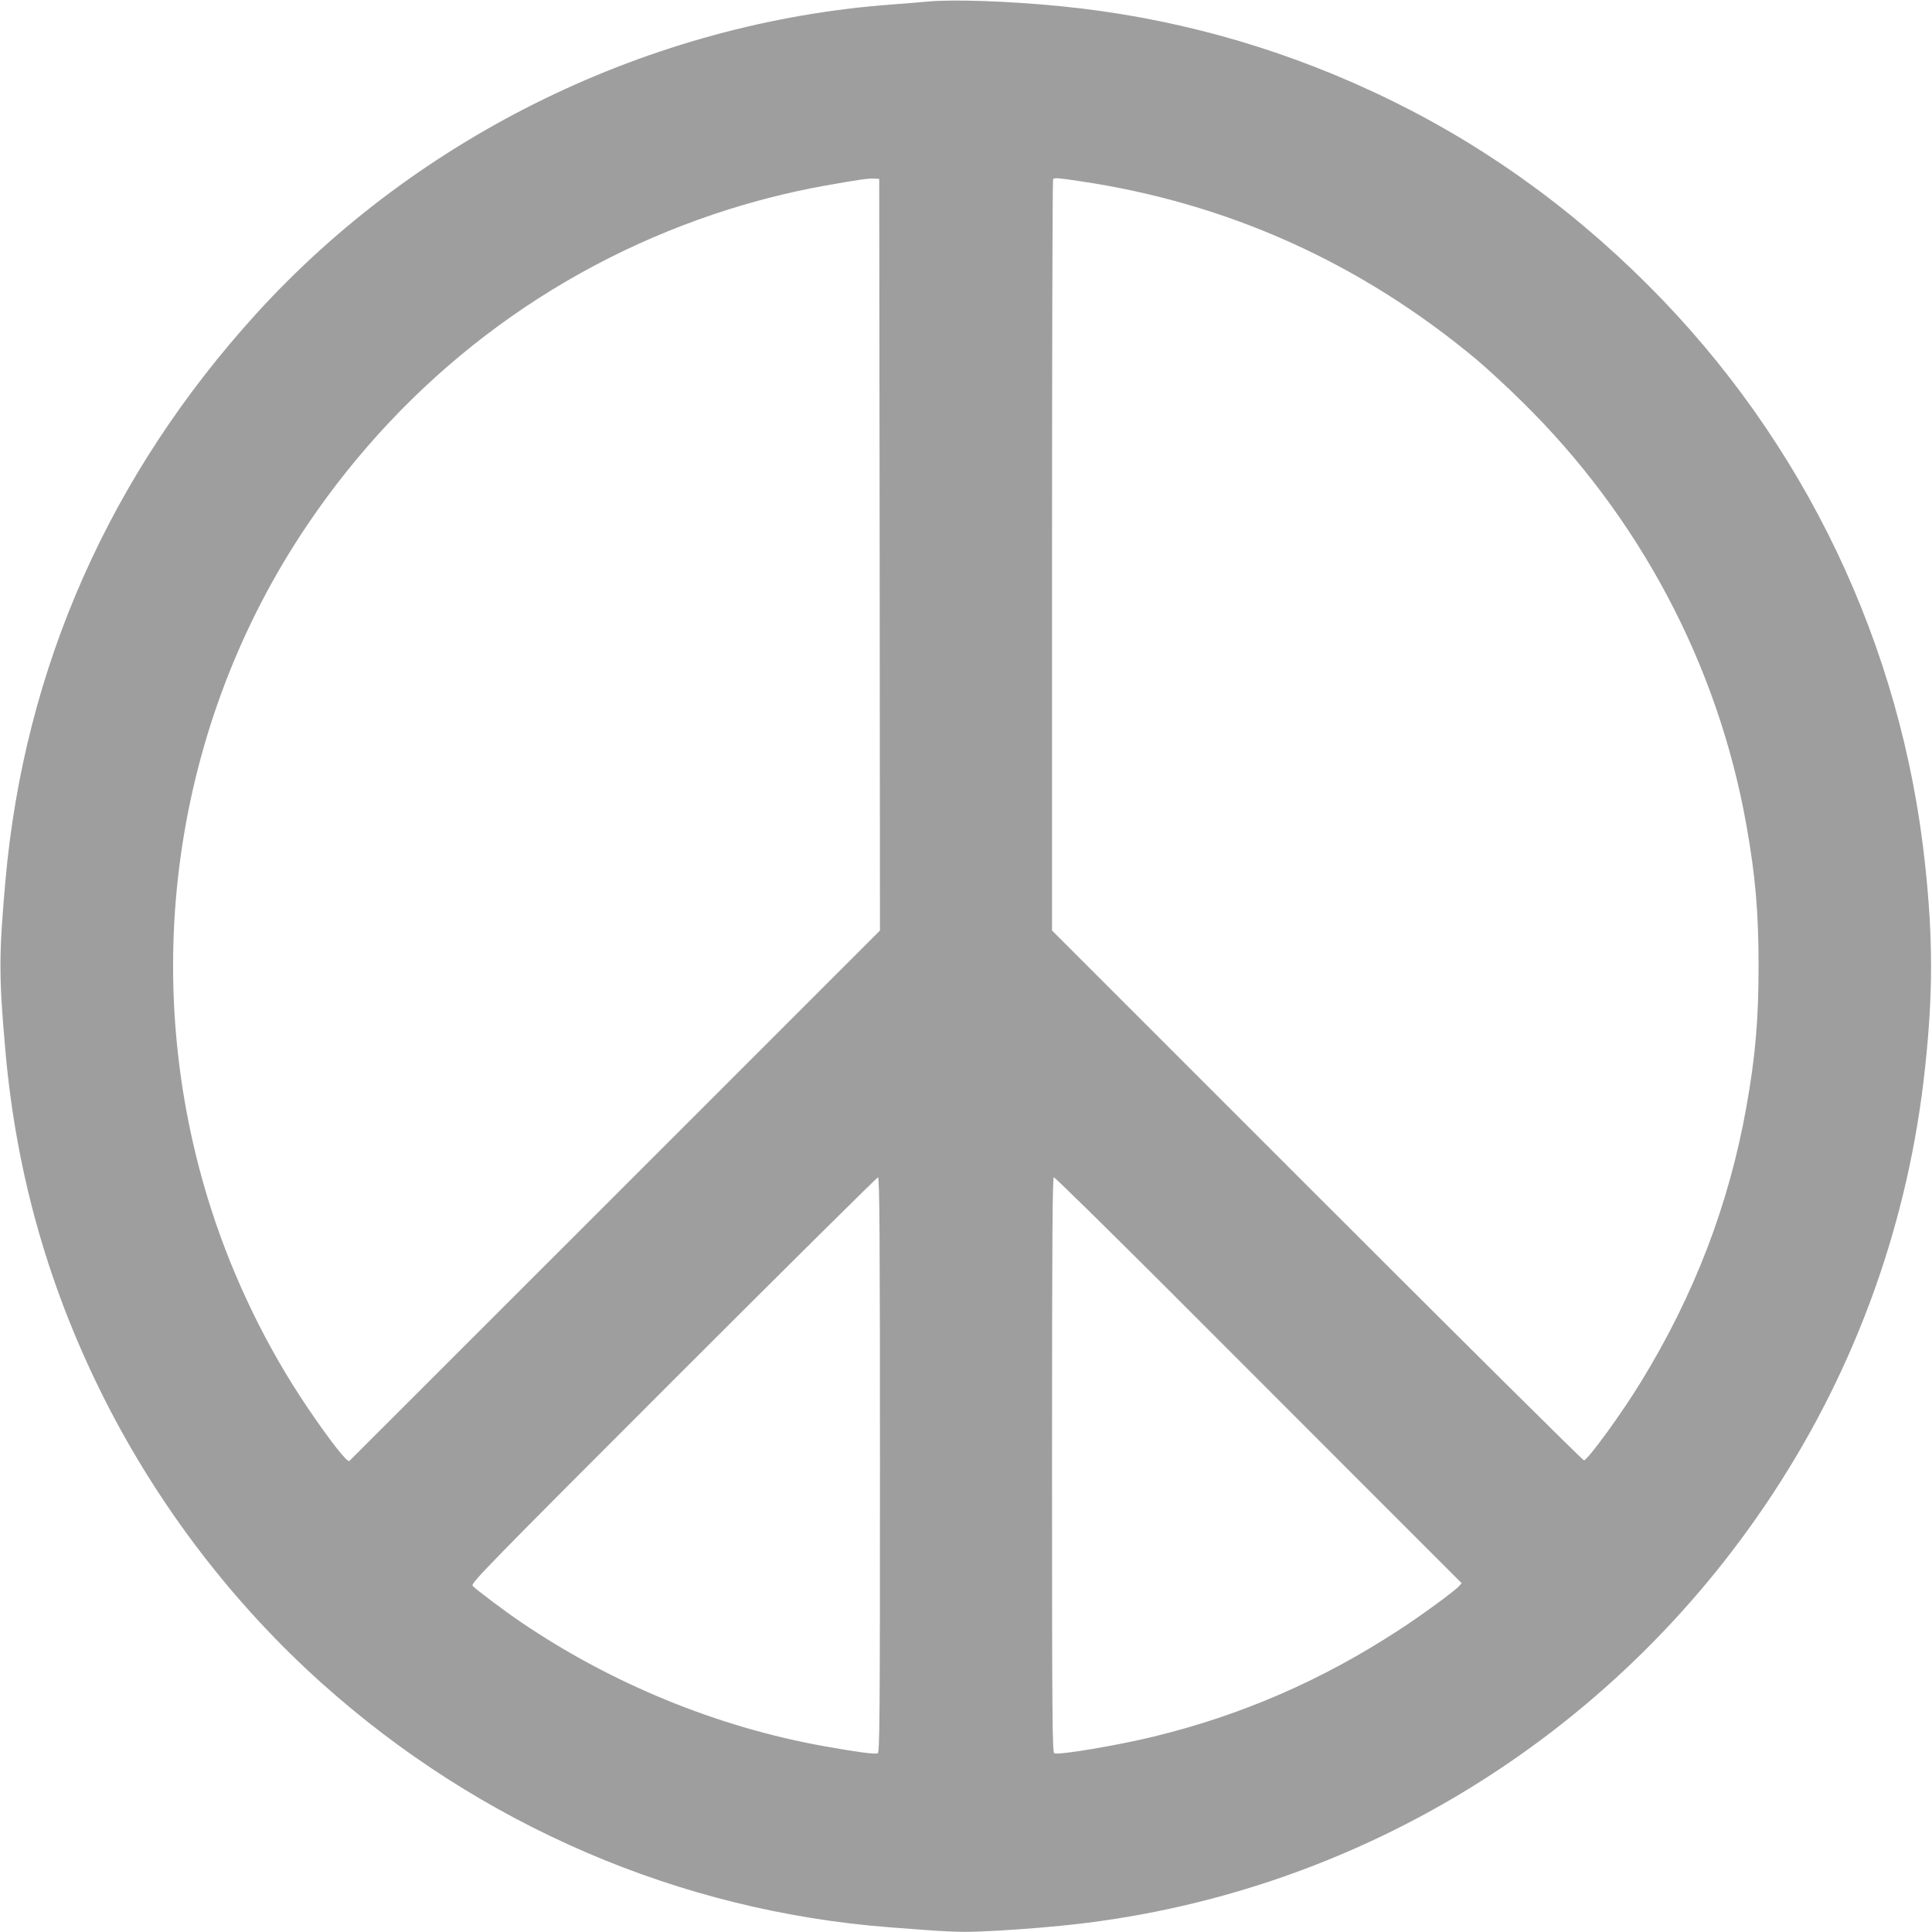
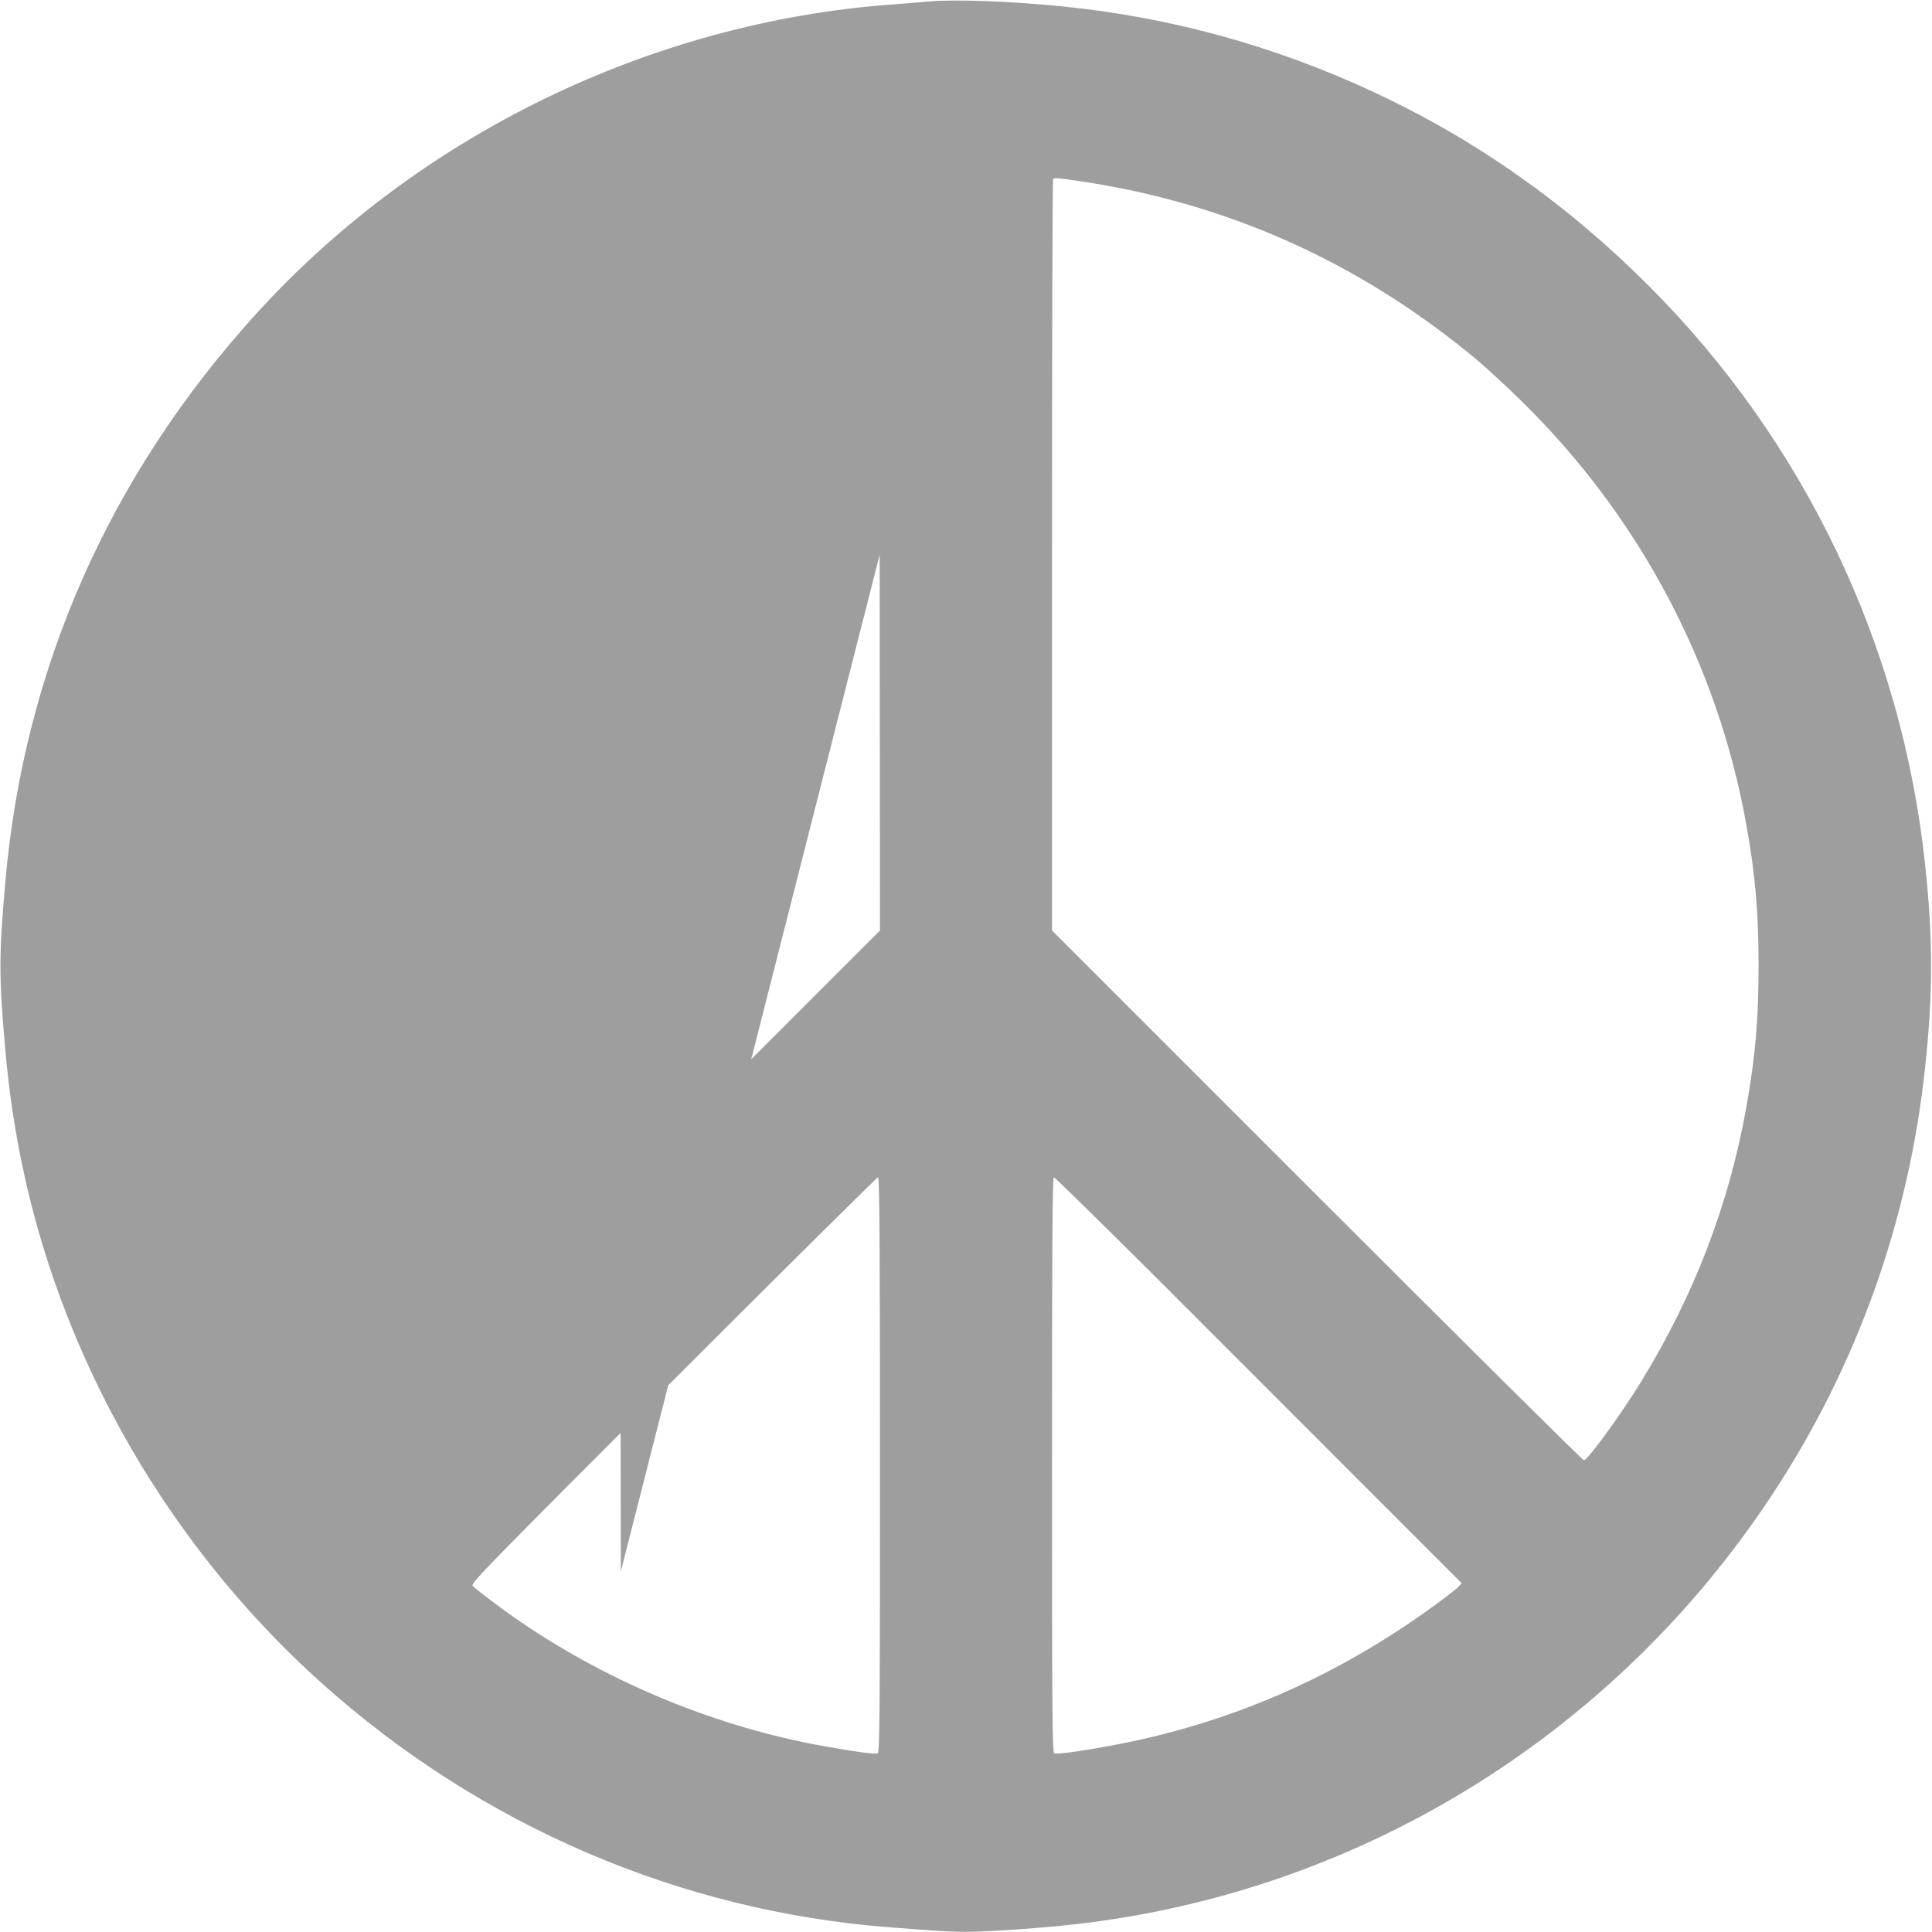
<svg xmlns="http://www.w3.org/2000/svg" version="1.0" width="1280pt" height="1280pt" viewBox="0 0 1280 1280" preserveAspectRatio="xMidYMid meet">
  <g transform="translate(0,1280) scale(0.1,-0.1)" fill="#9e9e9e" stroke="none">
-     <path d="M6150 12790 c-52 -5 -162 -14 -245 -20 -1596 -119 -3130 -865 -4204 -2045 -974 -1070 -1540 -2349 -1665 -3760 -44 -498 -44 -632 0 -1130 73 -822 291 -1585 664 -2320 357 -702 846 -1341 1430 -1865 1051 -943 2372 -1512 3765 -1619 384 -30 456 -33 592 -28 161 6 364 21 538 38 1919 187 3650 1236 4718 2859 559 849 903 1811 1011 2825 53 488 53 862 0 1350 -155 1453 -800 2802 -1834 3835 -542 542 -1149 969 -1823 1282 -659 307 -1356 497 -2072 567 -345 34 -704 46 -875 31z m-322 -3665 l2 -2490 -1755 -1755 c-966 -965 -1758 -1757 -1760 -1759 -14 -13 -126 130 -278 354 -269 398 -487 847 -636 1308 -495 1536 -259 3218 637 4542 657 972 1593 1686 2692 2056 244 82 491 145 730 188 236 42 289 49 330 48 l35 -2 3 -2490z m1324 2475 c979 -144 1858 -539 2628 -1180 69 -58 205 -183 303 -280 779 -764 1298 -1744 1487 -2805 60 -335 81 -581 81 -935 0 -354 -21 -600 -81 -935 -115 -644 -344 -1243 -698 -1820 -124 -204 -354 -520 -378 -520 -8 0 -804 790 -1769 1755 l-1755 1755 0 2486 c0 1367 3 2489 7 2492 10 10 30 9 175 -13z m-1322 -8505 c0 -1681 -2 -1906 -15 -1911 -19 -8 -142 9 -355 47 -705 126 -1407 413 -2010 823 -105 71 -302 219 -319 240 -13 16 106 138 1330 1362 739 739 1350 1344 1356 1344 10 0 13 -387 13 -1905z m1868 1203 c386 -387 991 -992 1344 -1345 l642 -642 -19 -21 c-31 -34 -258 -200 -401 -292 -509 -332 -1040 -562 -1619 -703 -242 -59 -627 -124 -660 -111 -13 5 -15 219 -15 1911 0 1509 3 1905 12 1905 7 0 329 -316 716 -702z" />
+     <path d="M6150 12790 c-52 -5 -162 -14 -245 -20 -1596 -119 -3130 -865 -4204 -2045 -974 -1070 -1540 -2349 -1665 -3760 -44 -498 -44 -632 0 -1130 73 -822 291 -1585 664 -2320 357 -702 846 -1341 1430 -1865 1051 -943 2372 -1512 3765 -1619 384 -30 456 -33 592 -28 161 6 364 21 538 38 1919 187 3650 1236 4718 2859 559 849 903 1811 1011 2825 53 488 53 862 0 1350 -155 1453 -800 2802 -1834 3835 -542 542 -1149 969 -1823 1282 -659 307 -1356 497 -2072 567 -345 34 -704 46 -875 31z m-322 -3665 l2 -2490 -1755 -1755 l35 -2 3 -2490z m1324 2475 c979 -144 1858 -539 2628 -1180 69 -58 205 -183 303 -280 779 -764 1298 -1744 1487 -2805 60 -335 81 -581 81 -935 0 -354 -21 -600 -81 -935 -115 -644 -344 -1243 -698 -1820 -124 -204 -354 -520 -378 -520 -8 0 -804 790 -1769 1755 l-1755 1755 0 2486 c0 1367 3 2489 7 2492 10 10 30 9 175 -13z m-1322 -8505 c0 -1681 -2 -1906 -15 -1911 -19 -8 -142 9 -355 47 -705 126 -1407 413 -2010 823 -105 71 -302 219 -319 240 -13 16 106 138 1330 1362 739 739 1350 1344 1356 1344 10 0 13 -387 13 -1905z m1868 1203 c386 -387 991 -992 1344 -1345 l642 -642 -19 -21 c-31 -34 -258 -200 -401 -292 -509 -332 -1040 -562 -1619 -703 -242 -59 -627 -124 -660 -111 -13 5 -15 219 -15 1911 0 1509 3 1905 12 1905 7 0 329 -316 716 -702z" />
  </g>
</svg>